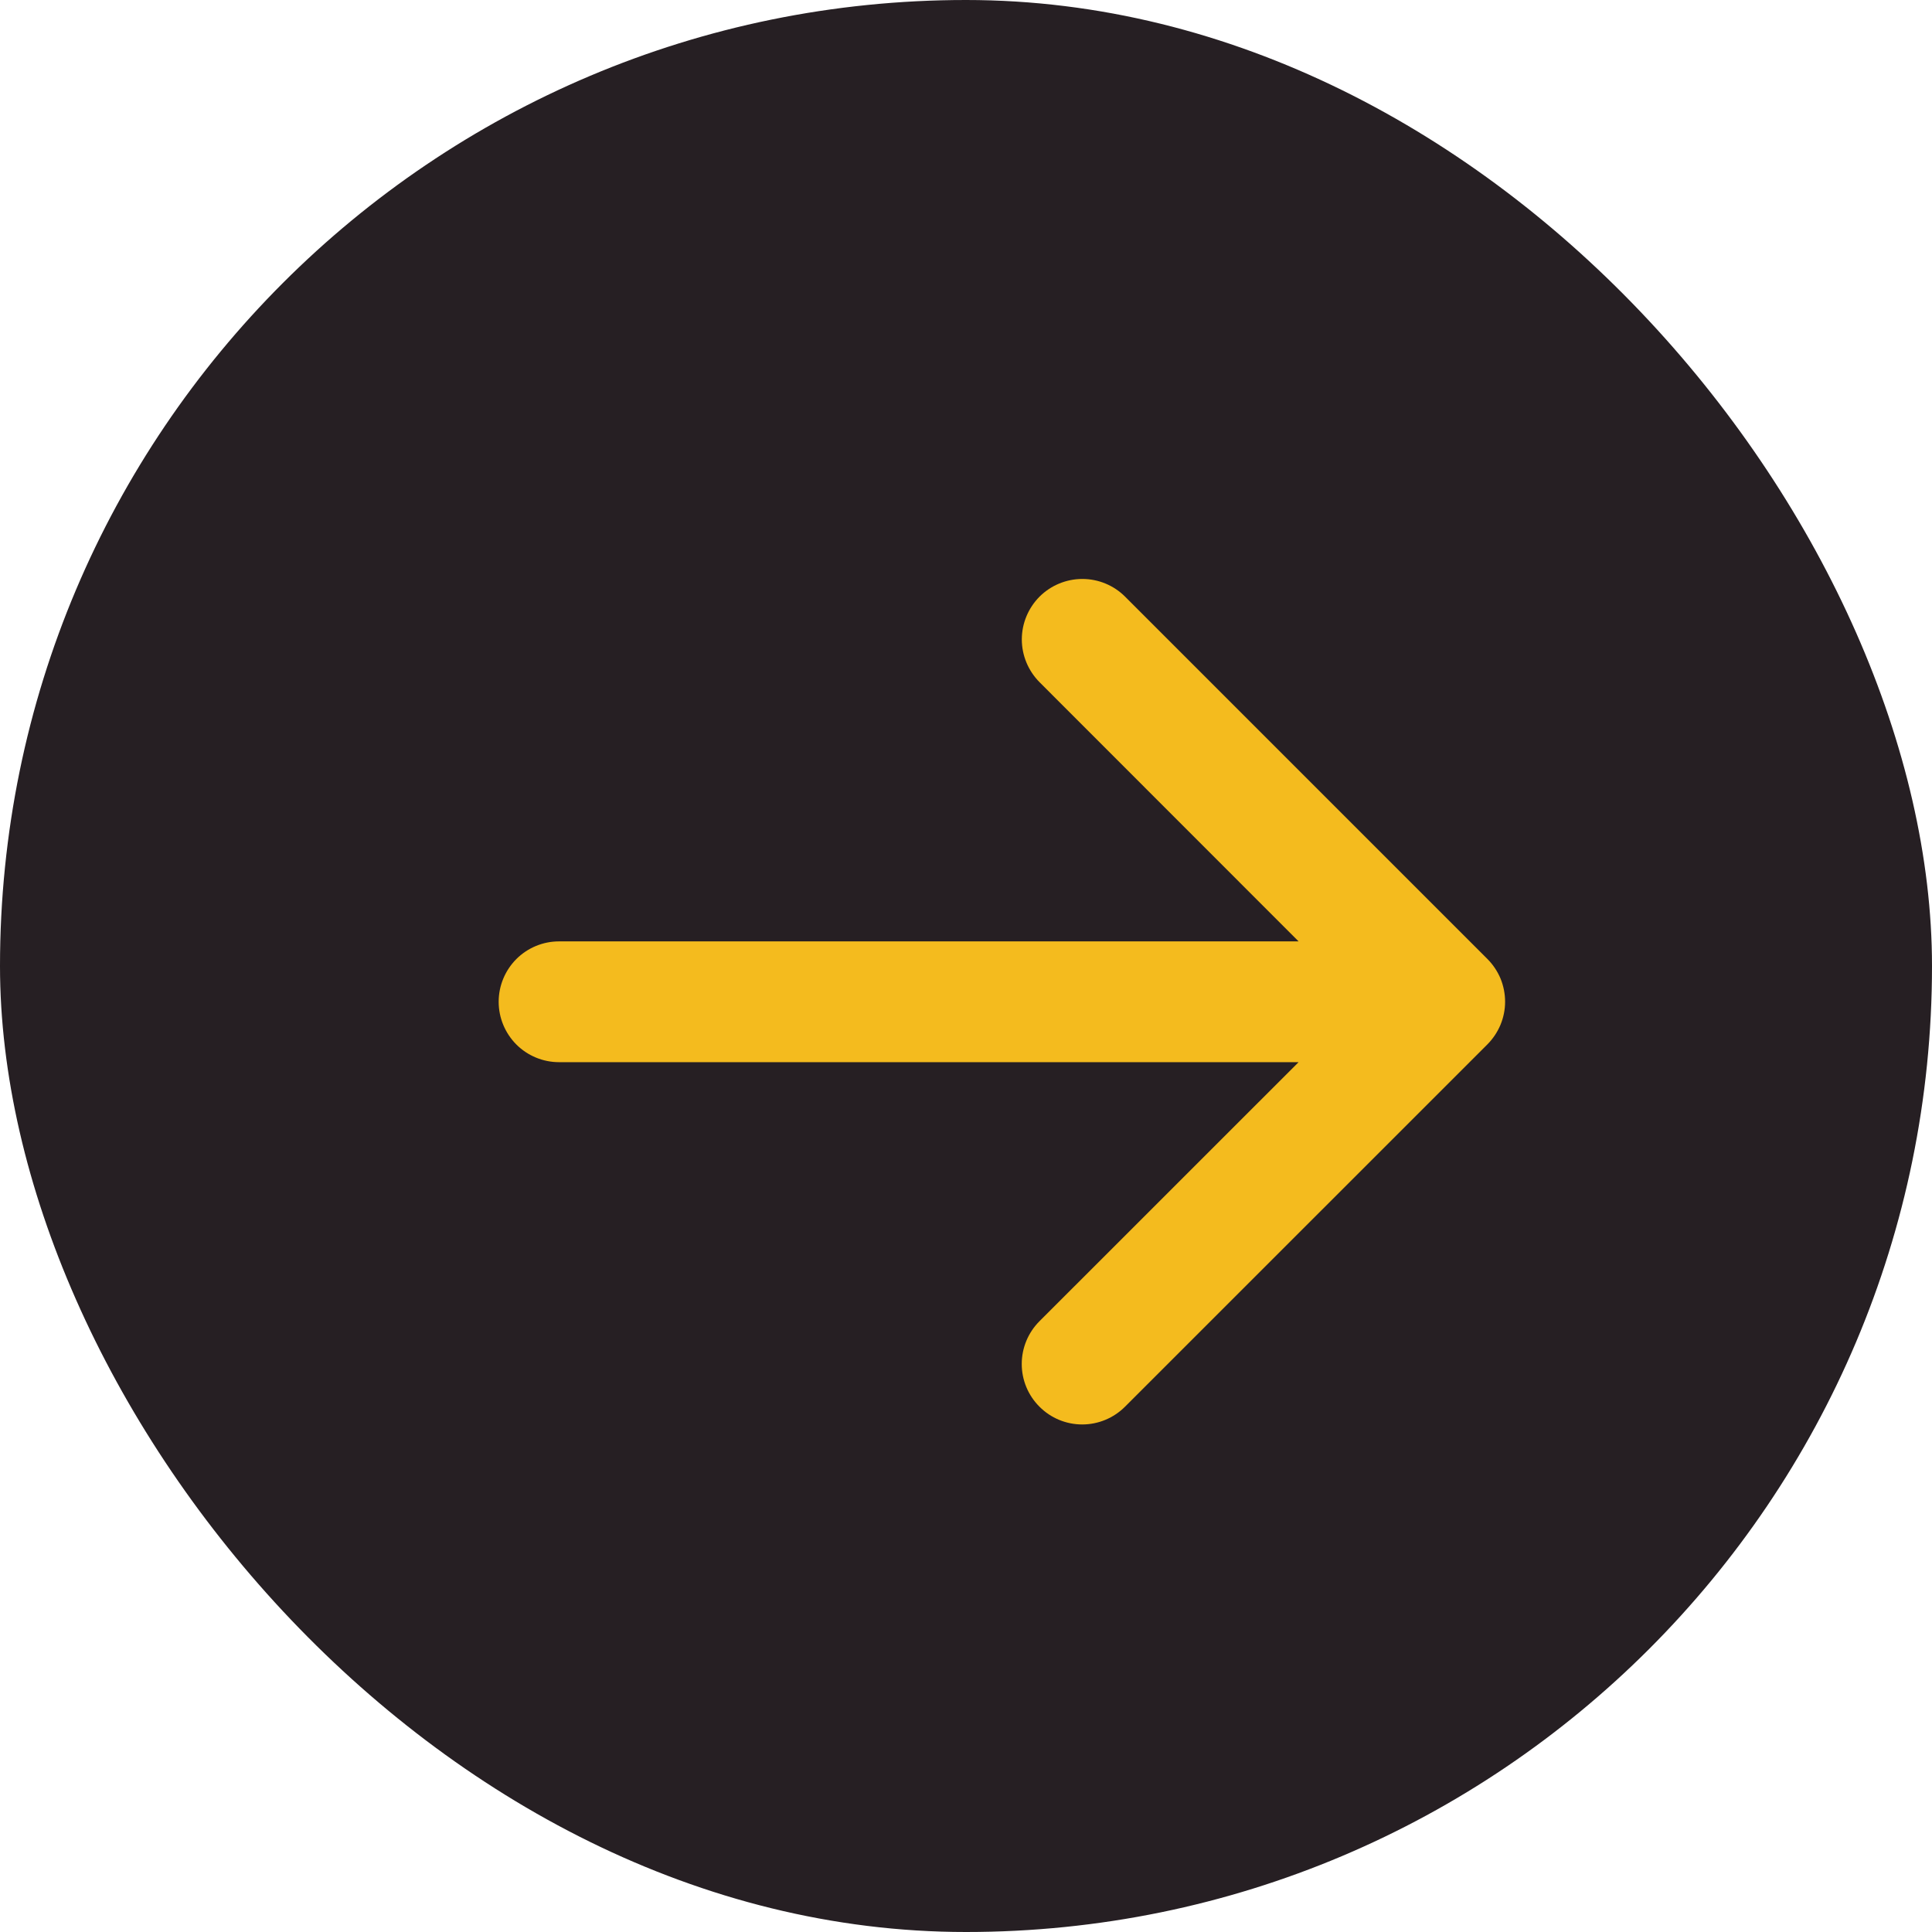
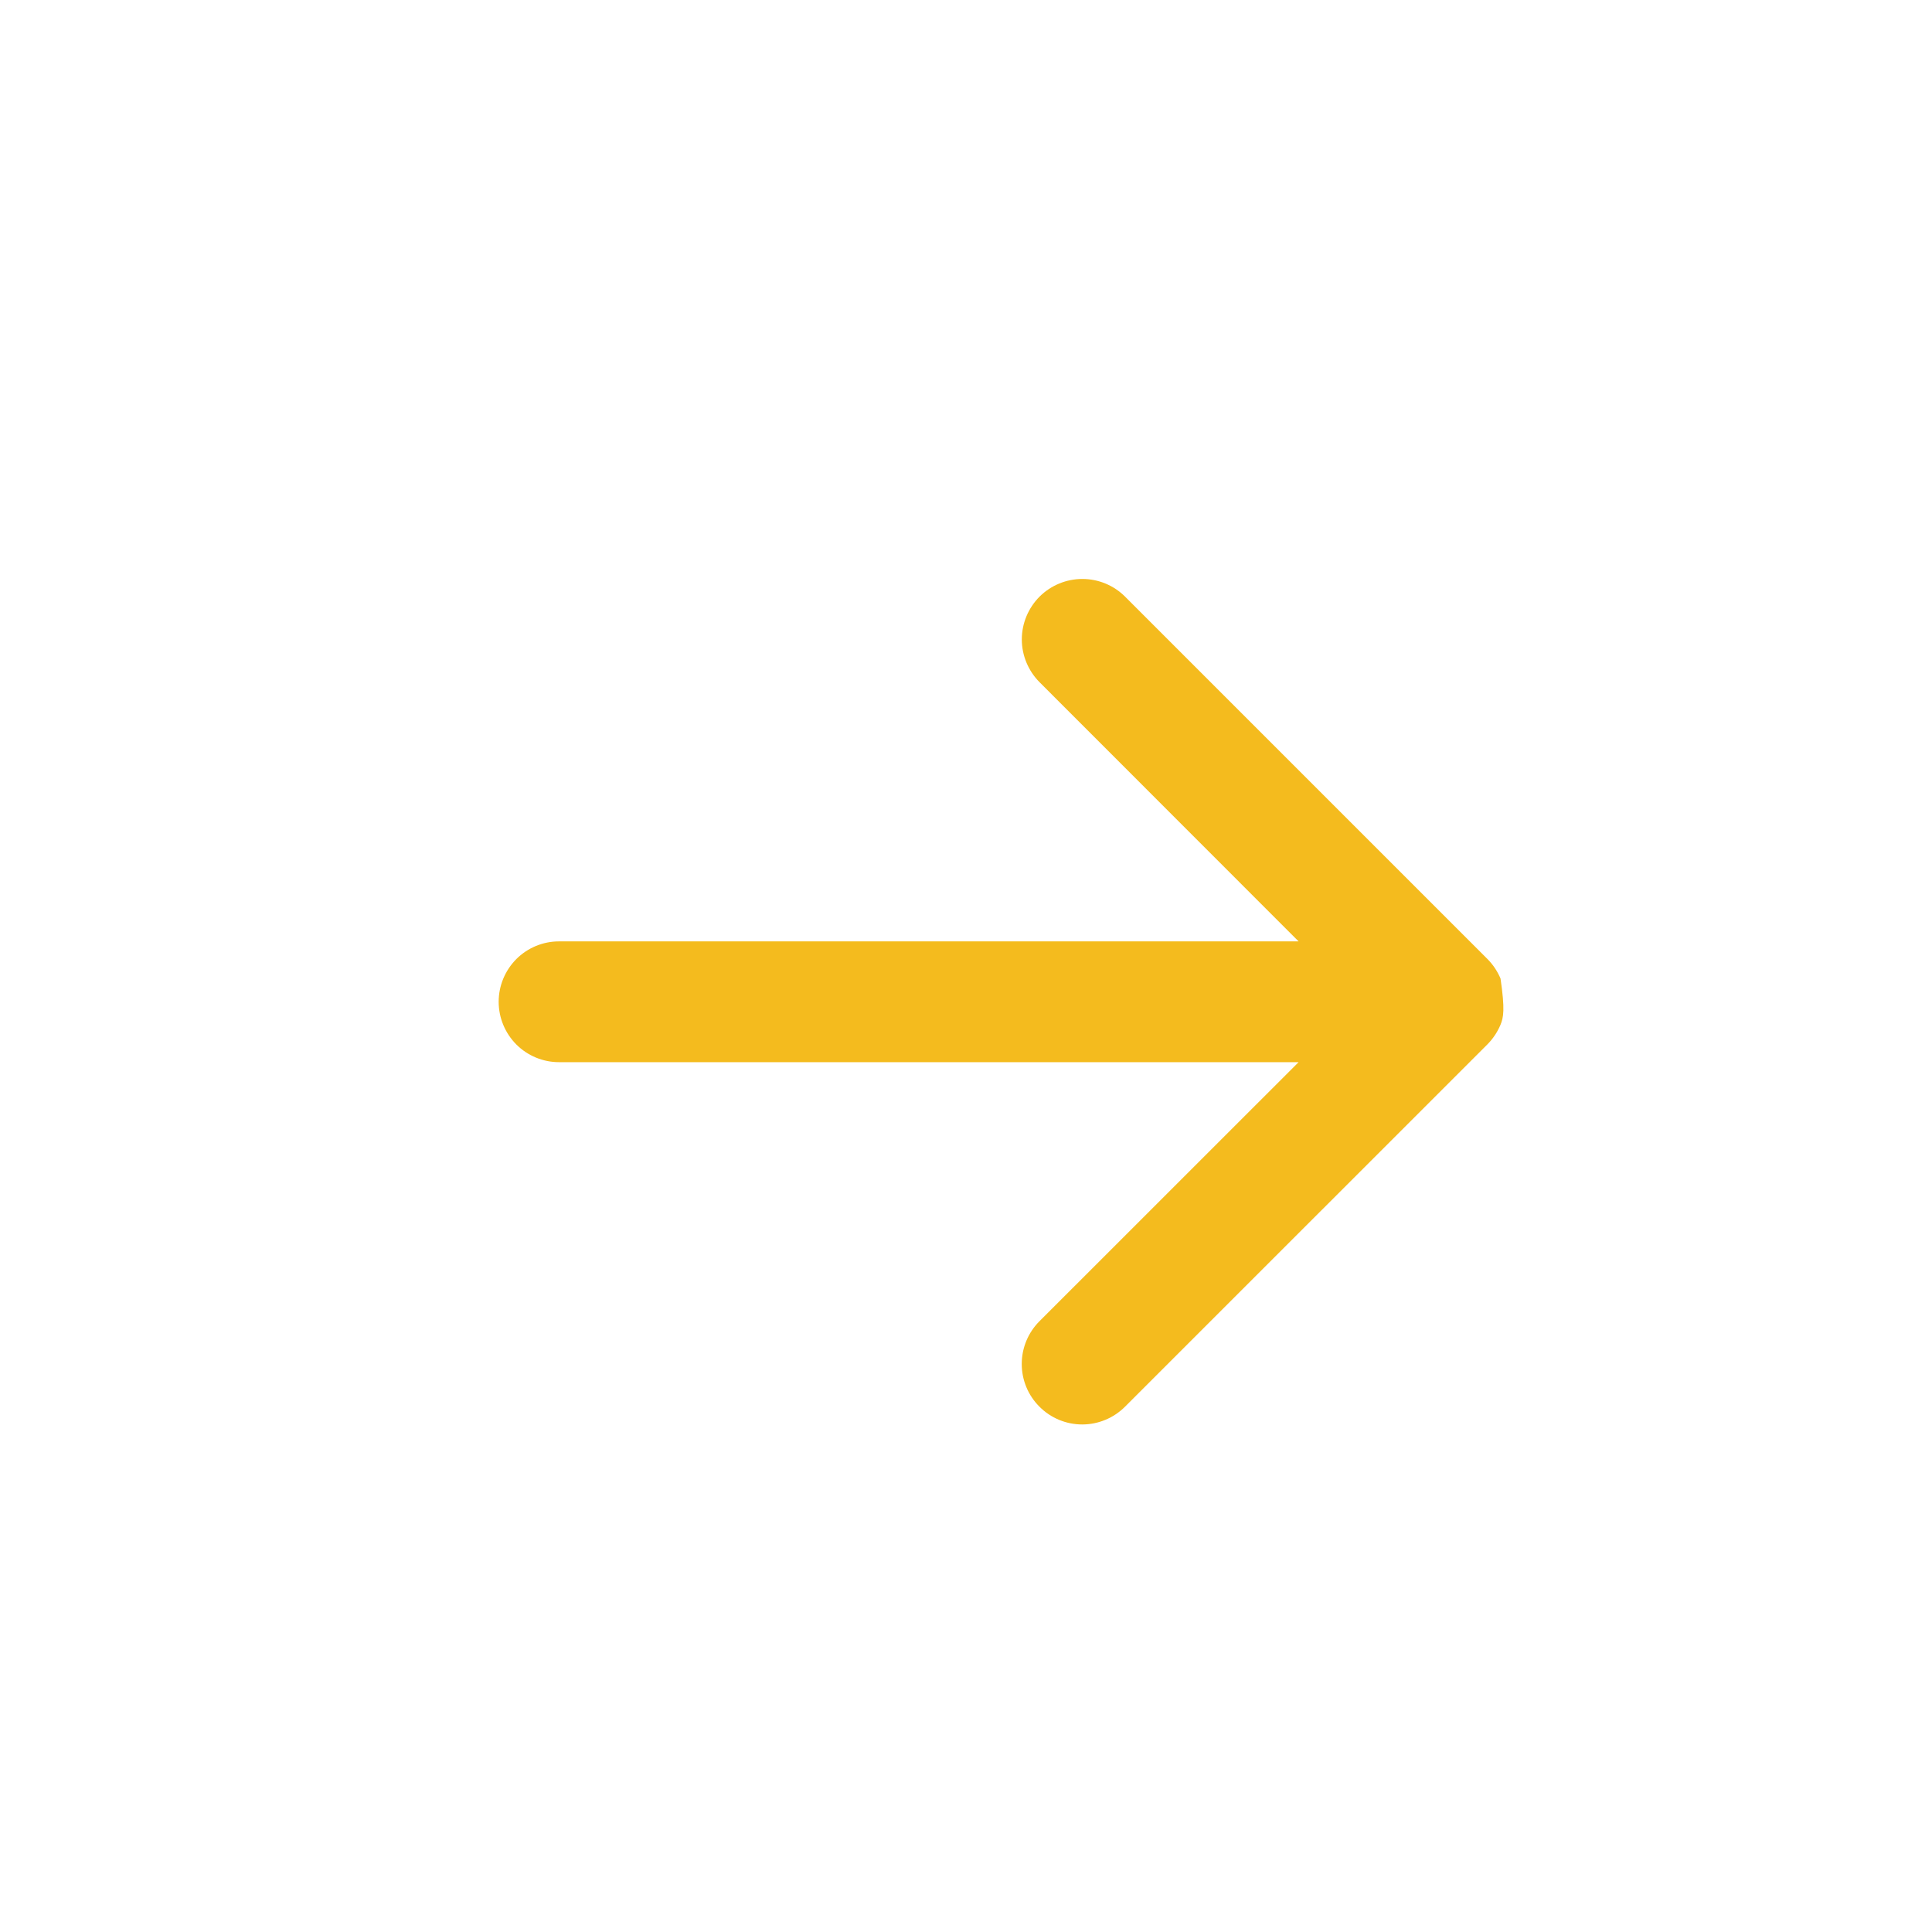
<svg xmlns="http://www.w3.org/2000/svg" width="27" height="27" viewBox="0 0 27 27" fill="none">
-   <rect width="27" height="27" rx="13.5" fill="#261F23" />
-   <path d="M20.785 14.597L15.722 19.659C15.563 19.818 15.348 19.907 15.124 19.907C14.9 19.907 14.685 19.818 14.527 19.659C14.368 19.501 14.279 19.286 14.279 19.062C14.279 18.838 14.368 18.623 14.527 18.464L18.148 14.844H7.812C7.589 14.844 7.374 14.755 7.216 14.597C7.058 14.438 6.969 14.224 6.969 14C6.969 13.776 7.058 13.562 7.216 13.403C7.374 13.245 7.589 13.156 7.812 13.156H18.148L14.528 9.534C14.37 9.375 14.28 9.16 14.28 8.936C14.28 8.712 14.37 8.497 14.528 8.338C14.687 8.18 14.902 8.091 15.126 8.091C15.35 8.091 15.565 8.18 15.723 8.338L20.786 13.401C20.864 13.479 20.927 13.573 20.97 13.675C21.012 13.778 21.034 13.888 21.034 13.999C21.034 14.11 21.012 14.22 20.969 14.323C20.926 14.425 20.863 14.519 20.785 14.597Z" fill="#F4BB1E" />
+   <path d="M20.785 14.597L15.722 19.659C15.563 19.818 15.348 19.907 15.124 19.907C14.9 19.907 14.685 19.818 14.527 19.659C14.368 19.501 14.279 19.286 14.279 19.062C14.279 18.838 14.368 18.623 14.527 18.464L18.148 14.844H7.812C7.589 14.844 7.374 14.755 7.216 14.597C7.058 14.438 6.969 14.224 6.969 14C6.969 13.776 7.058 13.562 7.216 13.403C7.374 13.245 7.589 13.156 7.812 13.156H18.148L14.528 9.534C14.37 9.375 14.28 9.16 14.28 8.936C14.28 8.712 14.37 8.497 14.528 8.338C14.687 8.18 14.902 8.091 15.126 8.091C15.35 8.091 15.565 8.18 15.723 8.338L20.786 13.401C20.864 13.479 20.927 13.573 20.97 13.675C21.034 14.11 21.012 14.22 20.969 14.323C20.926 14.425 20.863 14.519 20.785 14.597Z" fill="#F4BB1E" />
</svg>